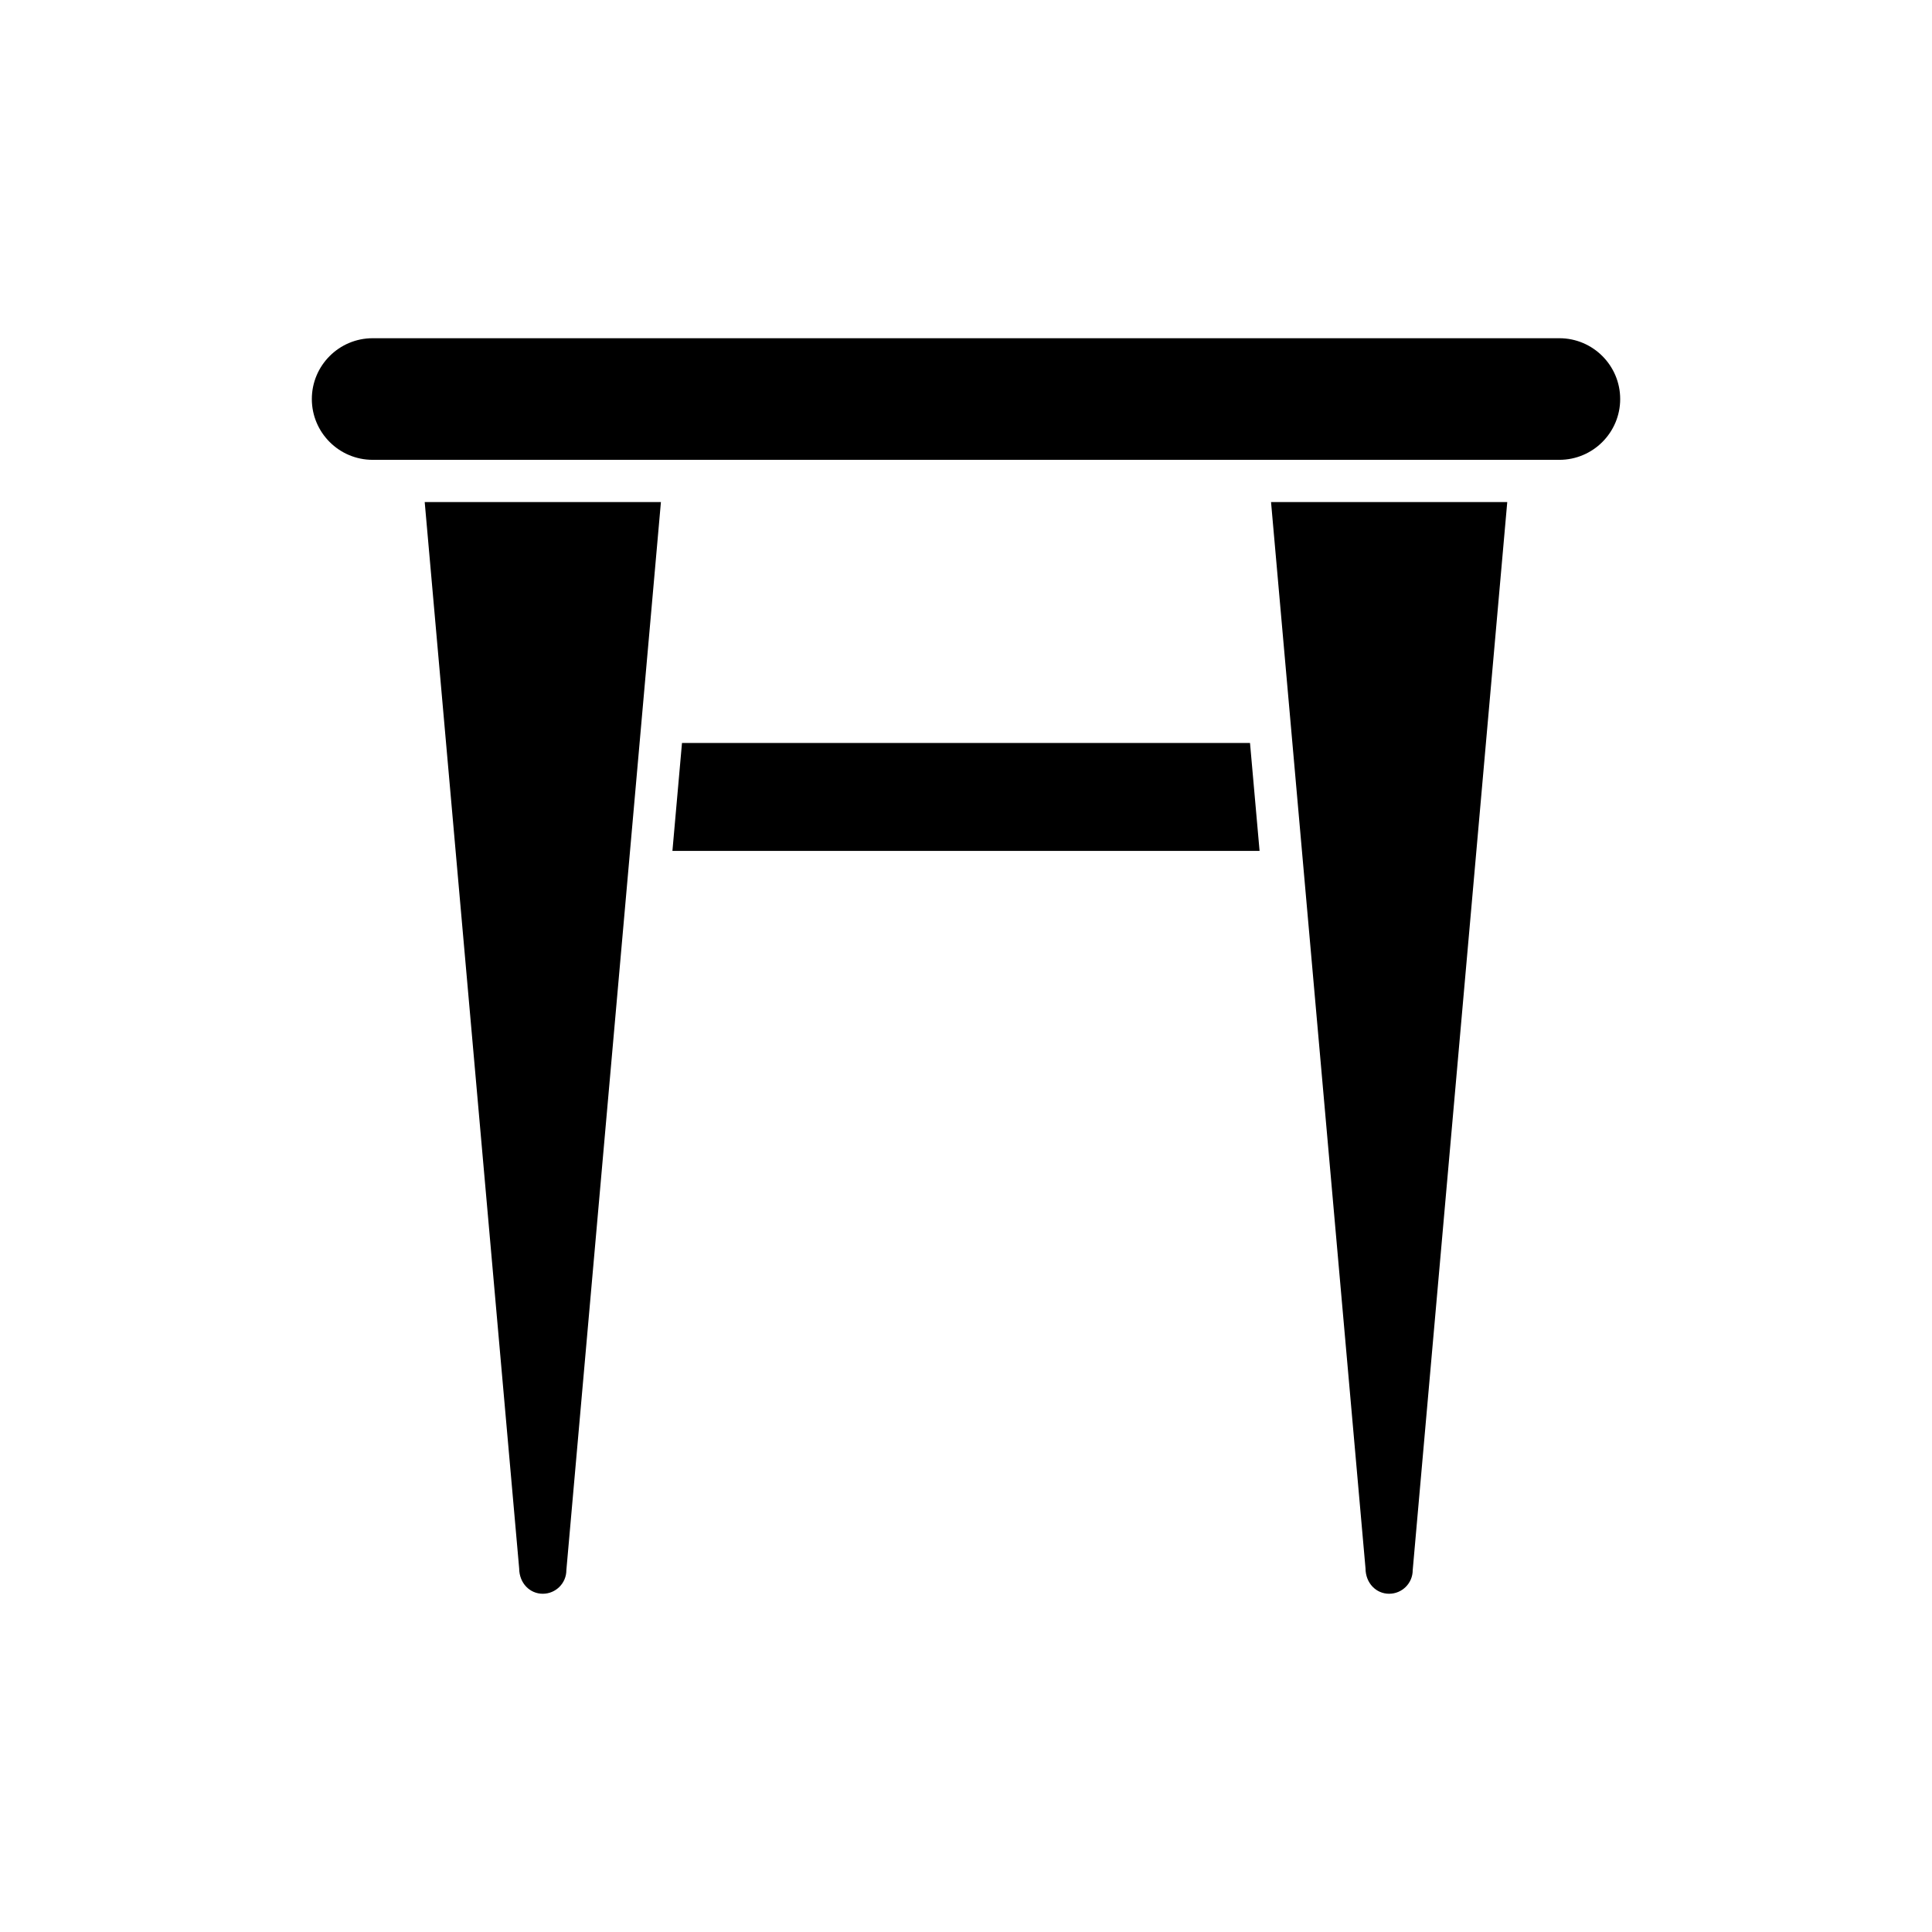
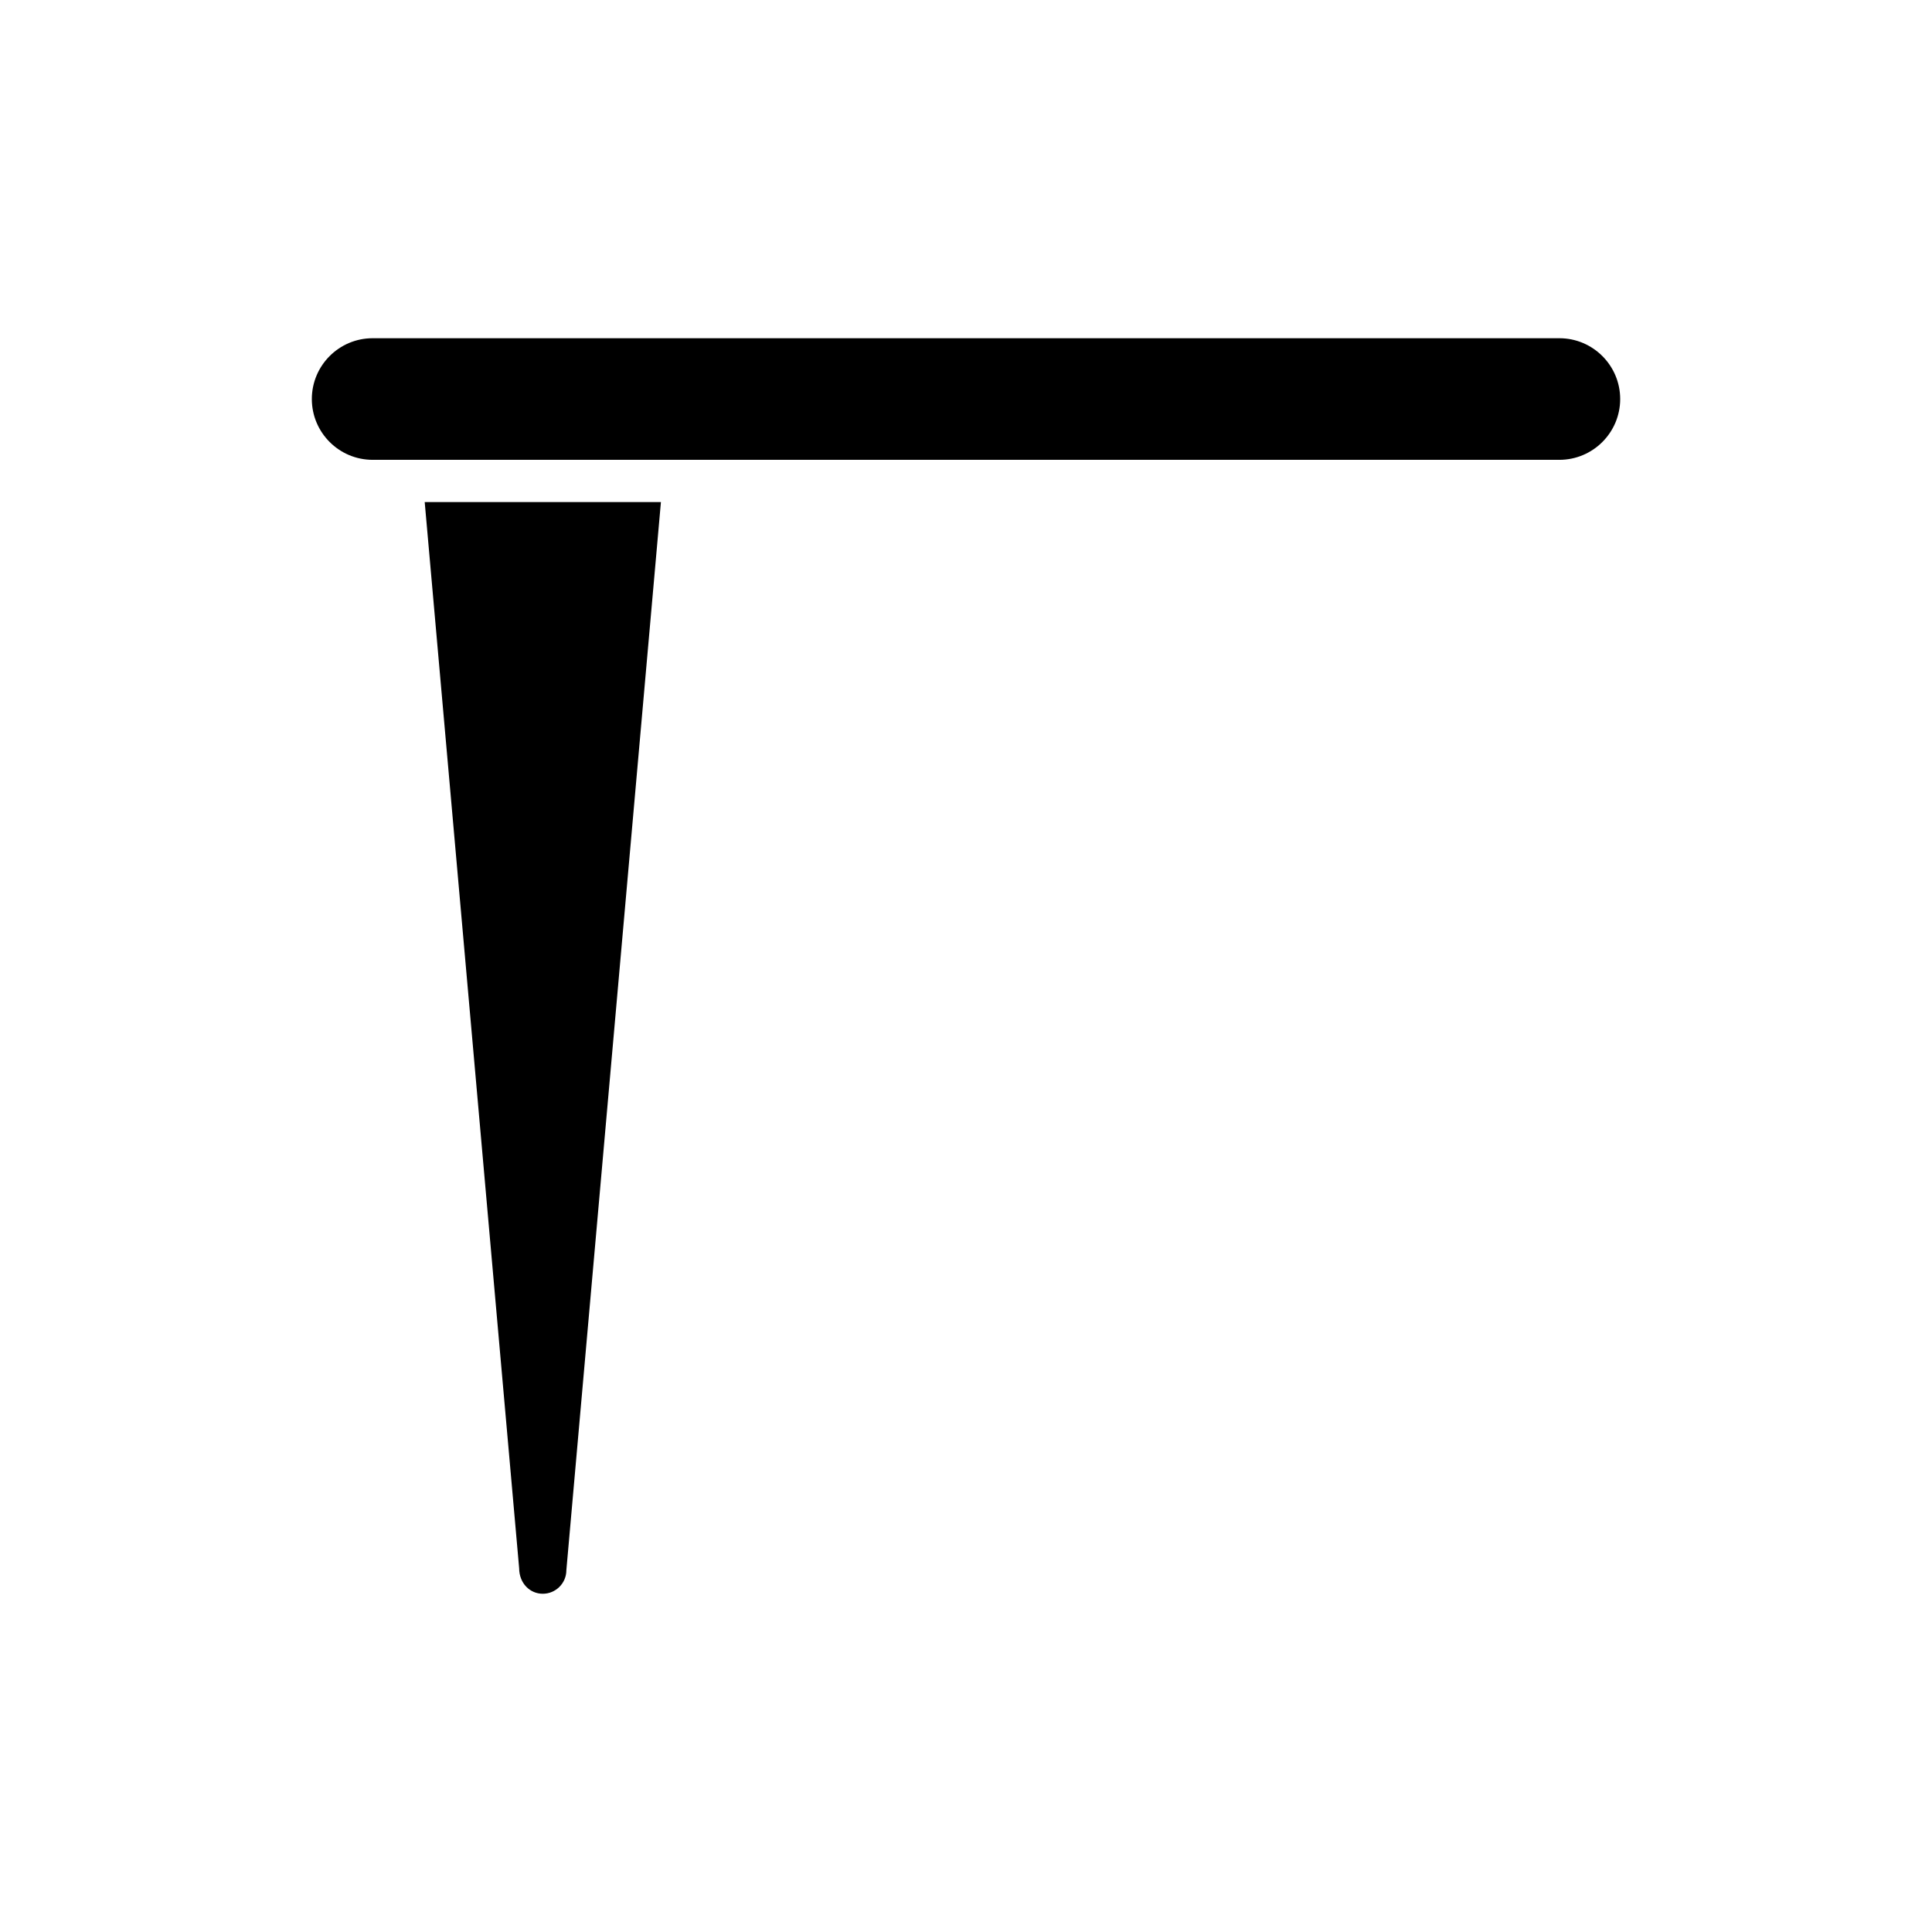
<svg xmlns="http://www.w3.org/2000/svg" fill="#000000" width="800px" height="800px" version="1.1" viewBox="144 144 512 512">
  <g>
    <path d="m287.85 566.36c3.441 0 6.242-2.801 6.242-6.242l25.059-283.06h-62.598l25.031 282.57c0.023 3.938 2.824 6.734 6.266 6.734z" />
-     <path d="m322.2 369.5h155.6l-2.535-28.605h-150.53z" />
-     <path d="m512.14 566.36c3.441 0 6.242-2.801 6.242-6.242l25.055-283.06h-62.598l25.035 282.57c0.023 3.938 2.824 6.734 6.266 6.734z" />
    <path d="m226.64 249.75c0 8.883 7.227 16.109 16.113 16.109h314.5c8.887 0 16.113-7.227 16.113-16.109 0-8.891-7.227-16.117-16.113-16.117h-314.5c-8.887 0-16.113 7.227-16.113 16.117z" />
  </g>
</svg>